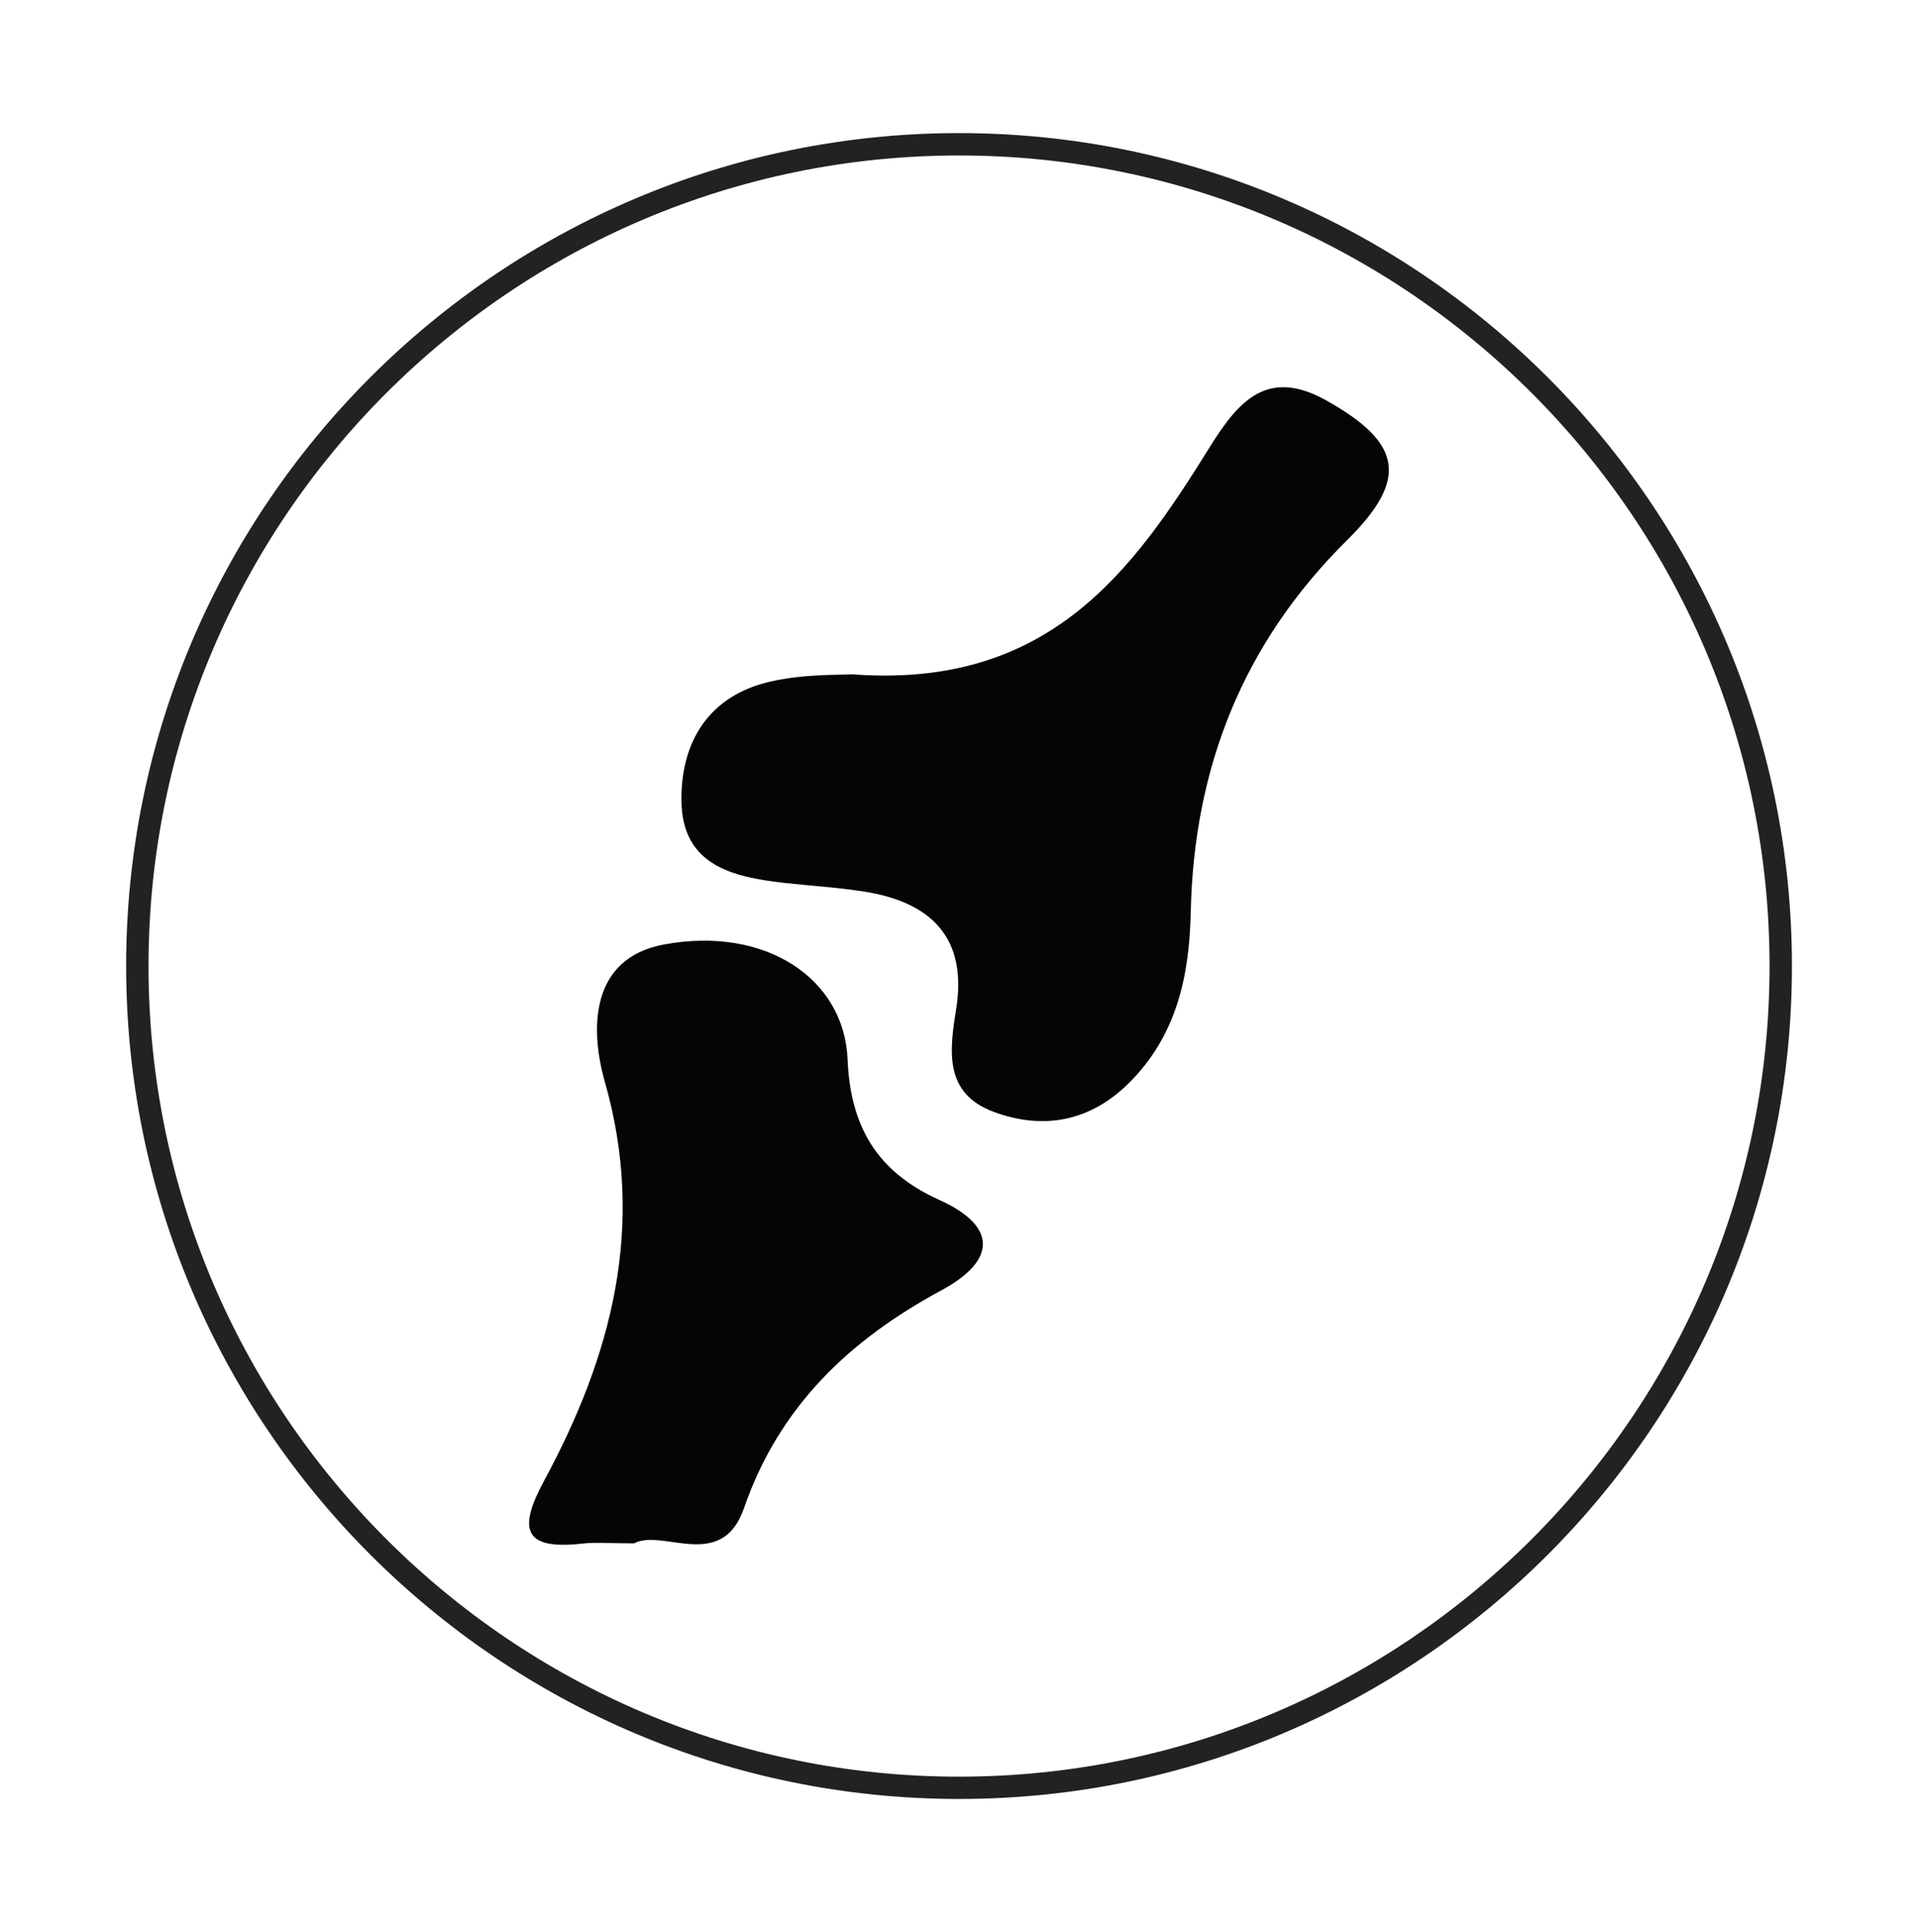
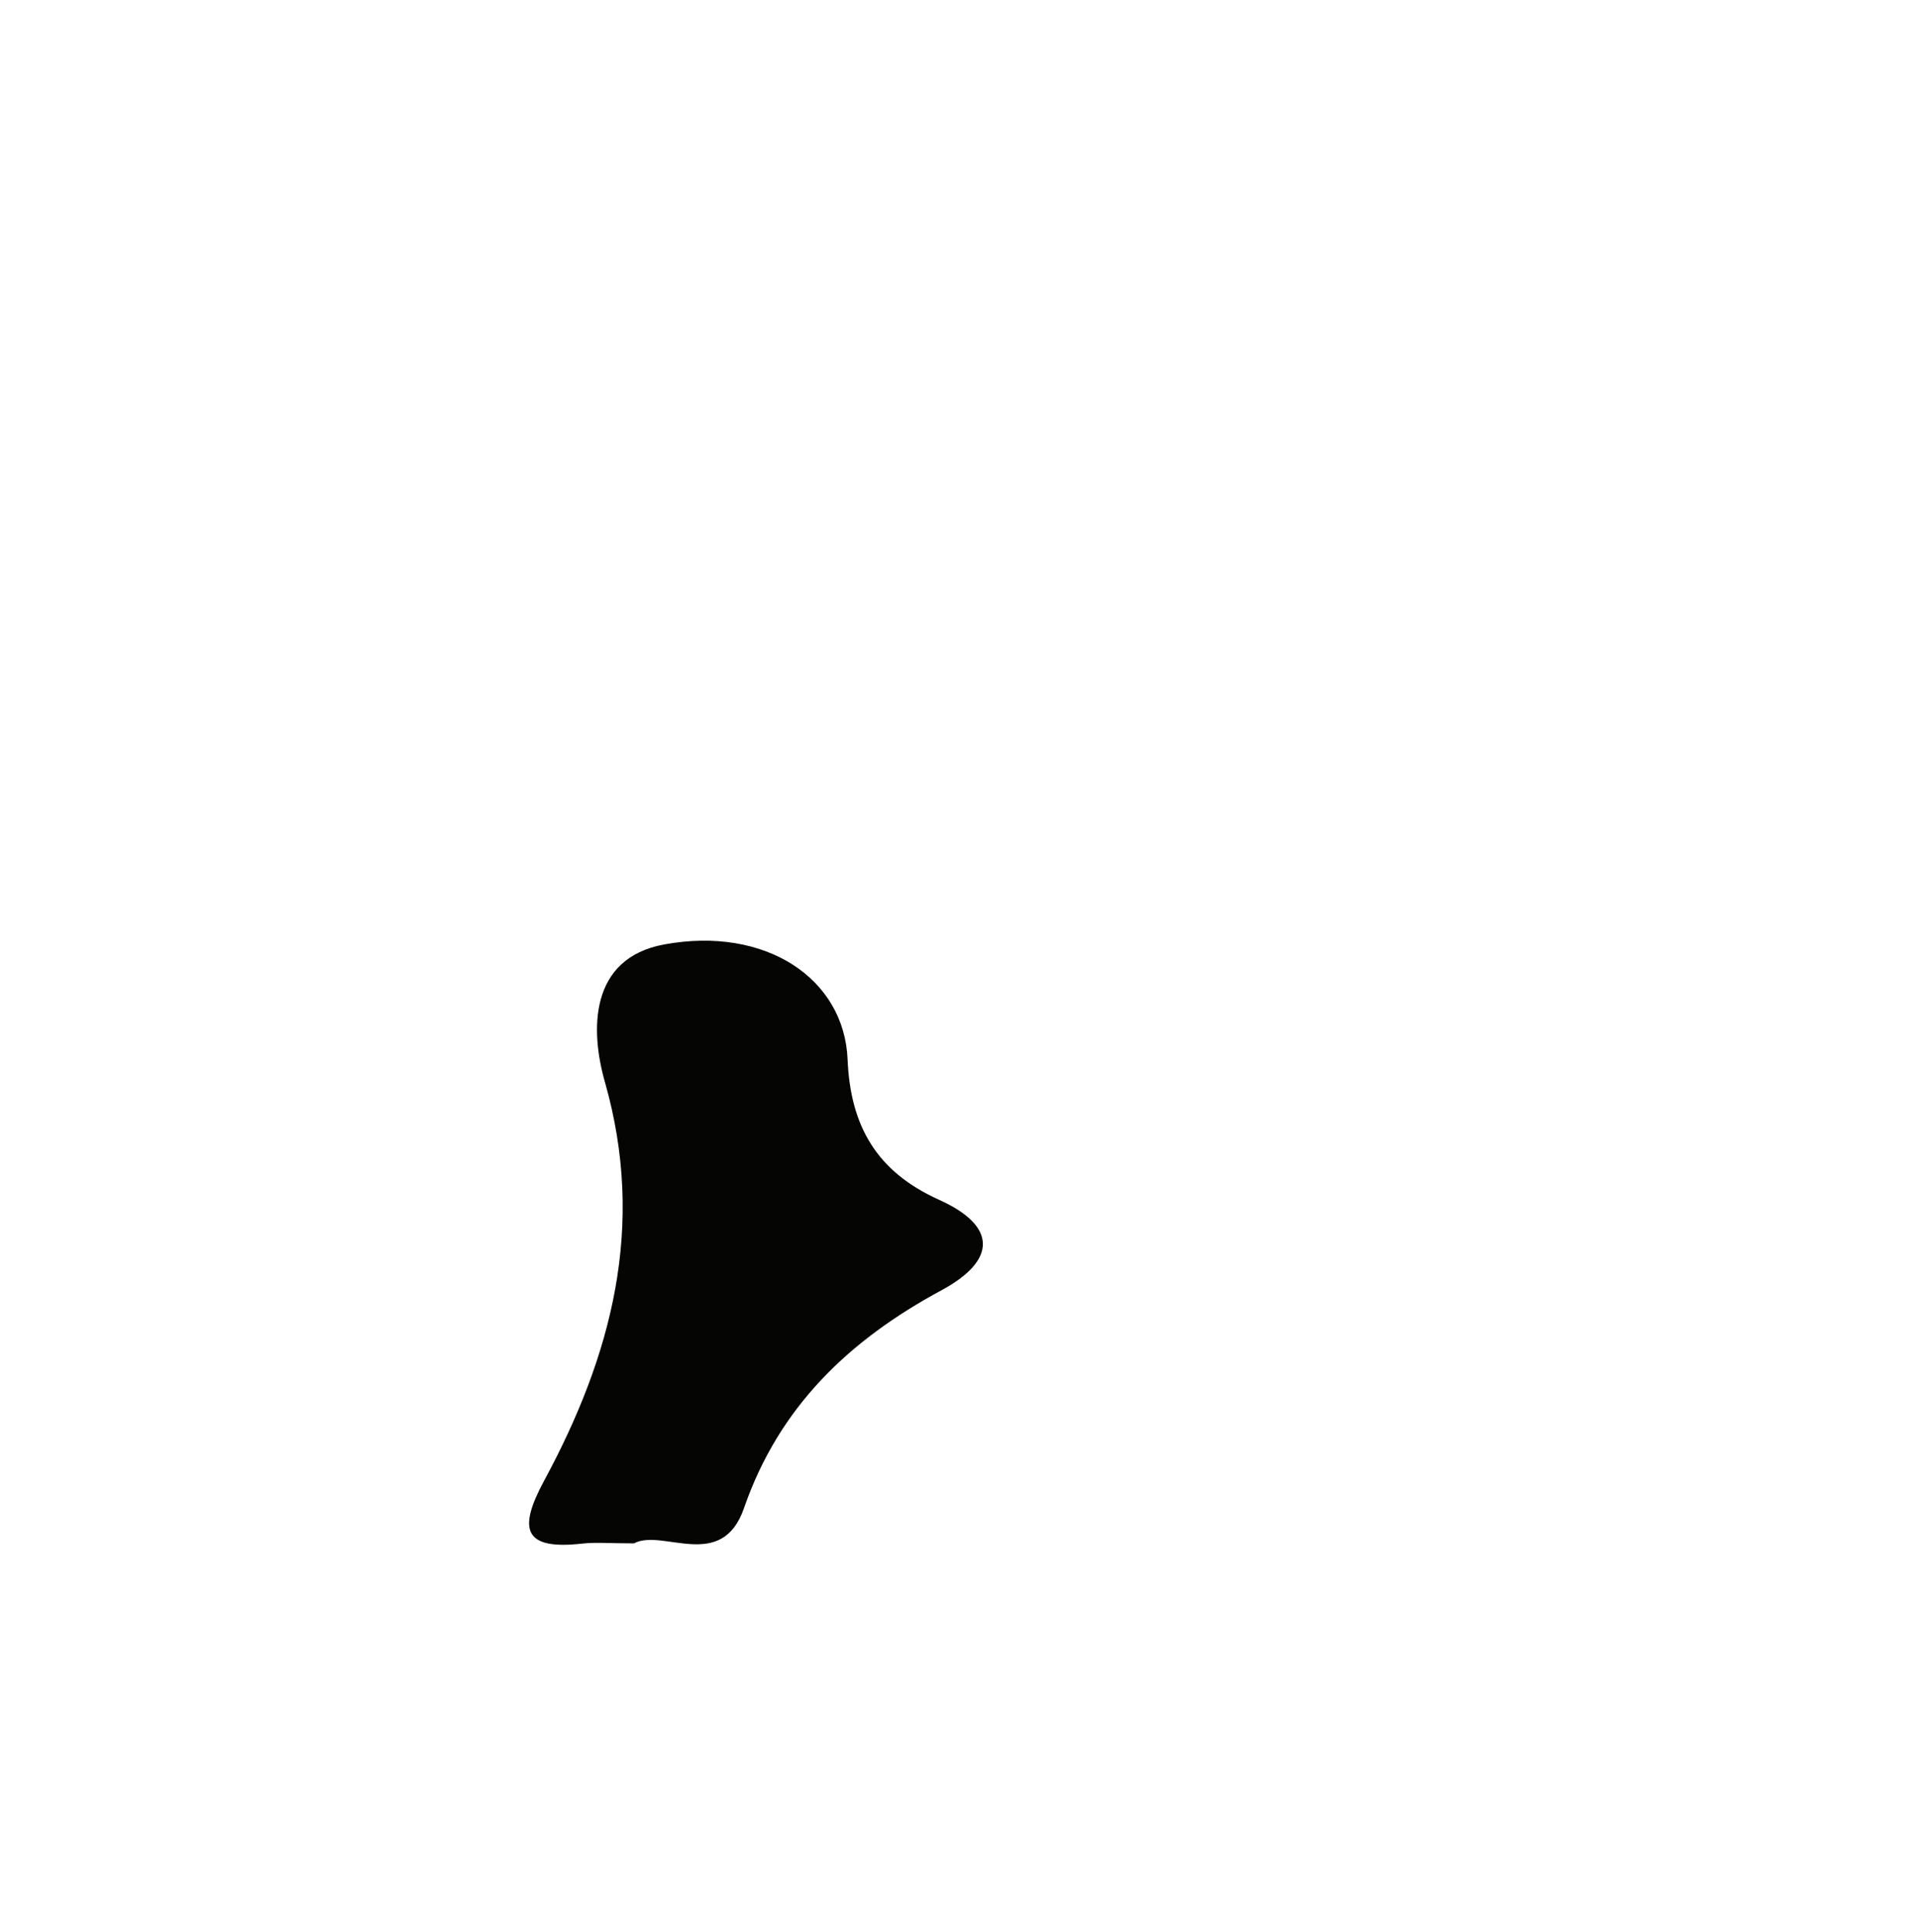
<svg xmlns="http://www.w3.org/2000/svg" version="1.1" id="Capa_1" x="0px" y="0px" viewBox="0 0 257.11 258.97" style="enable-background:new 0 0 257.11 258.97;" xml:space="preserve">
  <style type="text/css">
	.st0{fill-rule:evenodd;clip-rule:evenodd;fill:#050504;}
	.st1{fill:#222221;}
</style>
  <g>
    <g>
-       <path class="st0" d="M114.16,90.38c26.39,2,37.66-13.77,48.01-30.46c3.93-6.33,7.83-10.61,15.63-6.24    c10.12,5.67,11.1,10.5,2.8,18.7c-13.97,13.81-20.57,30.52-20.98,49.9c-0.18,8.61-1.93,16.6-8.31,22.91    c-5.19,5.14-11.47,6.3-18.1,3.84c-6.71-2.49-5.93-8.19-5.03-13.81c1.52-9.57-3.41-14.3-12.31-15.71    c-3.58-0.57-7.22-0.77-10.83-1.18c-6.87-0.78-13.58-2.37-13.69-10.94c-0.11-8,3.71-14.19,11.99-16.05    C107.88,90.31,112.69,90.49,114.16,90.38L114.16,90.38z" />
      <path class="st0" d="M84.99,206.87c-3.29,0-5.13-0.17-6.93,0.03c-7.85,0.88-8.67-1.85-5.13-8.41    c9.06-16.77,13.68-34.11,8.15-53.49c-1.96-6.87-2.12-16.55,7.96-18.41c13.61-2.5,24.13,4.59,24.58,15.4    c0.37,8.97,3.92,15.07,12.25,18.82c7.78,3.5,7.81,8.11,0.31,12.15c-12.3,6.63-21.74,15.58-26.44,29.17    C96.75,210.78,88.81,204.82,84.99,206.87L84.99,206.87z" />
    </g>
-     <path class="st1" d="M128.56,241.13c-61.56,0-111.65-50.08-111.65-111.65S66.99,17.84,128.56,17.84   c61.56,0,111.65,50.08,111.65,111.65S190.12,241.13,128.56,241.13z M128.56,20.84c-59.91,0-108.65,48.74-108.65,108.65   s48.74,108.65,108.65,108.65c59.91,0,108.65-48.74,108.65-108.65S188.46,20.84,128.56,20.84z" />
  </g>
</svg>